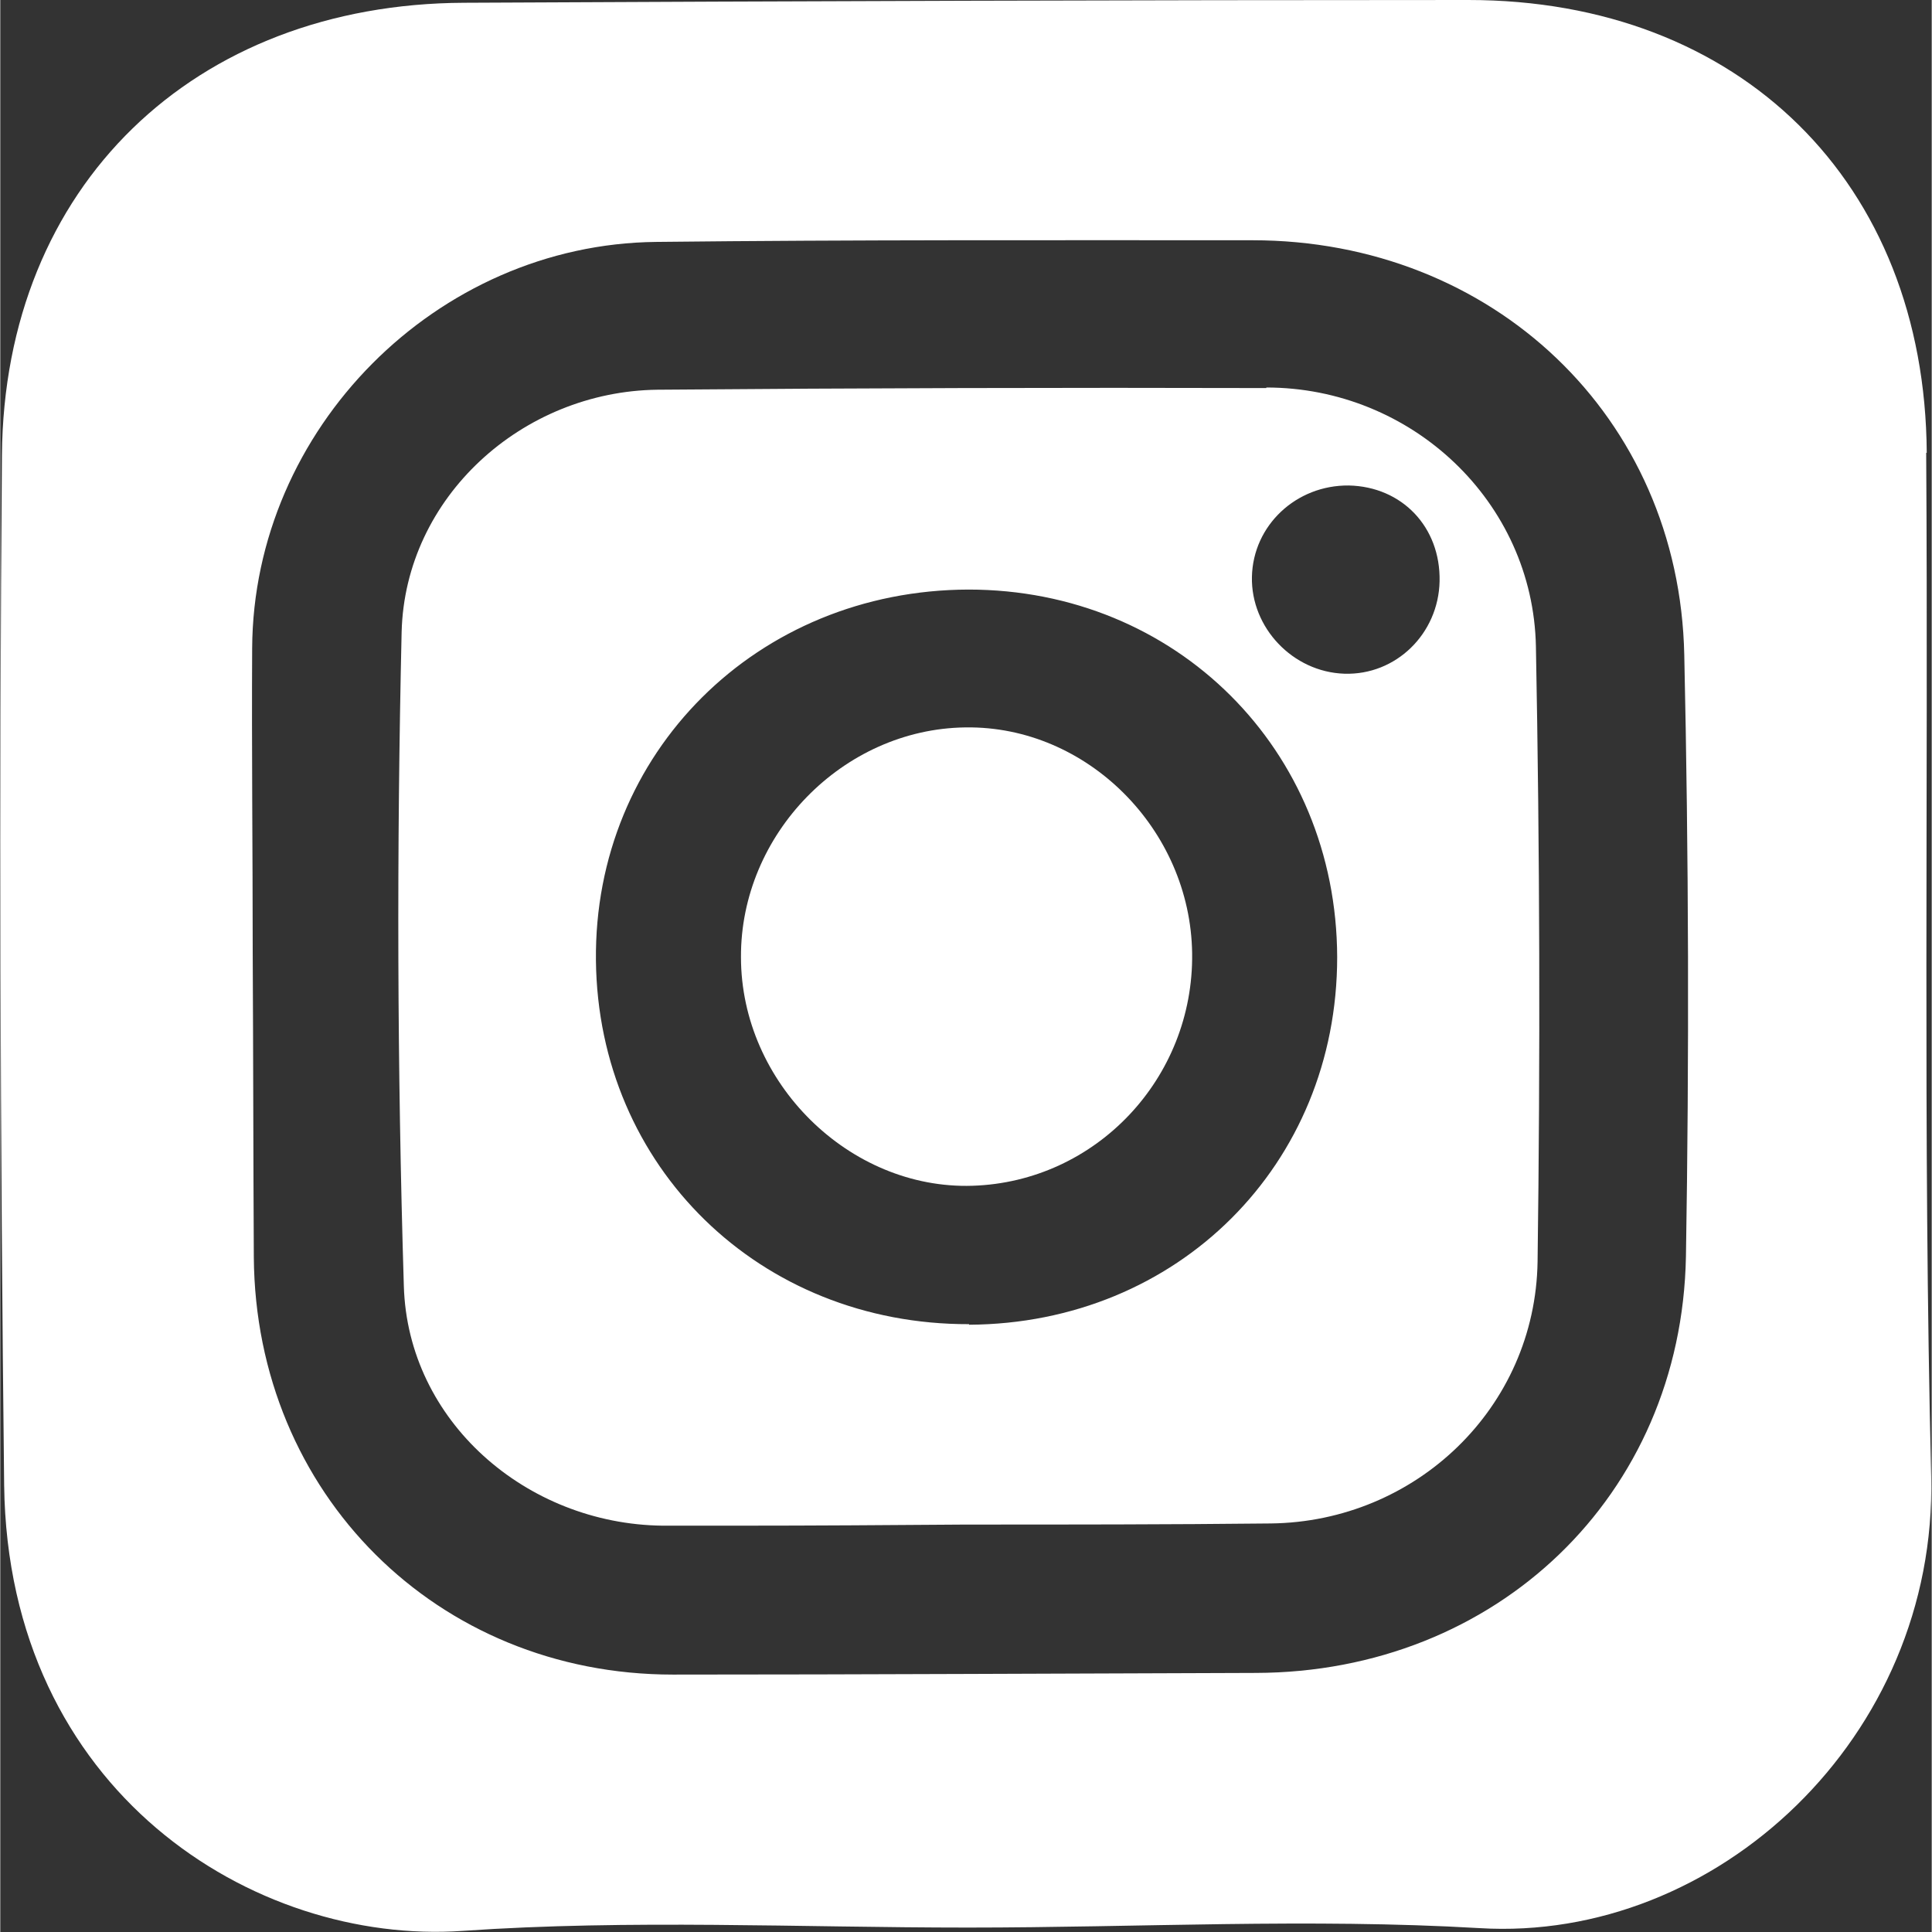
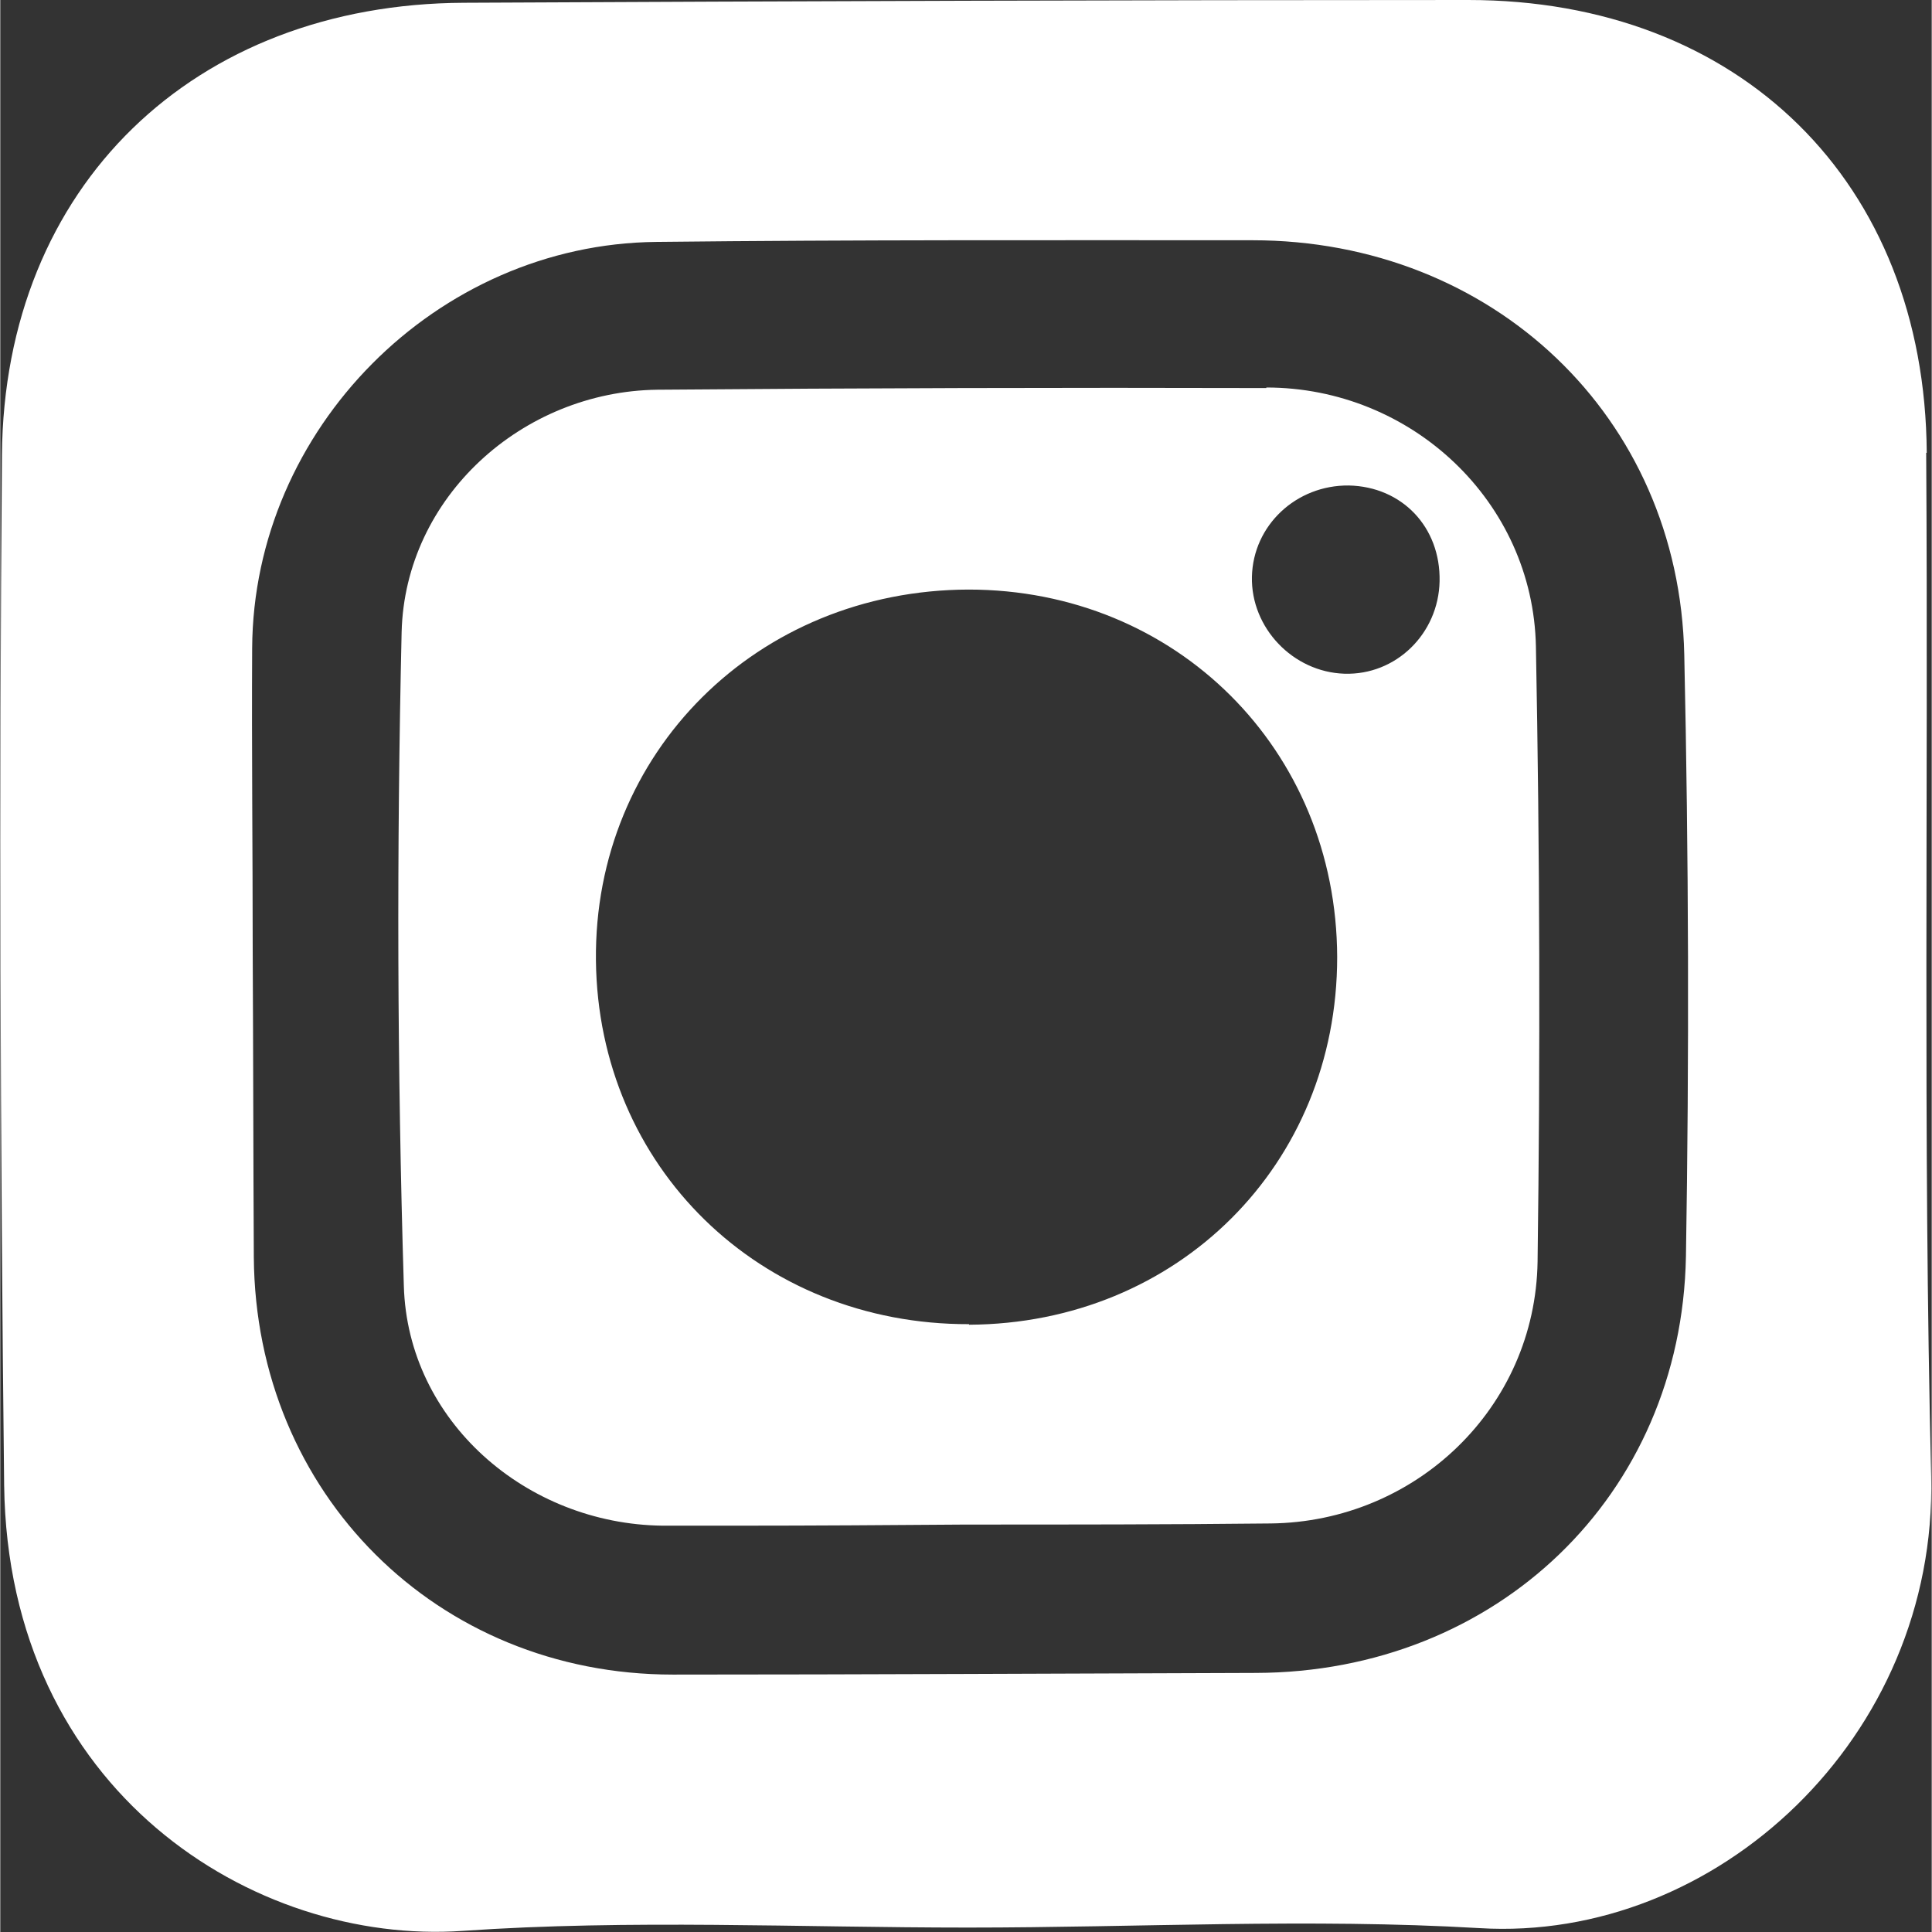
<svg xmlns="http://www.w3.org/2000/svg" id="_レイヤー_2" width="12.31mm" height="12.31mm" viewBox="0 0 34.89 34.9">
  <rect x="0" y="0" width="34.89" height="34.9" fill="#333333" stroke="none" />
  <defs>
    <style>.cls-1{fill:#fff;stroke-width:0px;}</style>
  </defs>
  <g id="text">
    <path class="cls-1" d="M34.8,8.18C34.77,3.29,31.42,0,26.52,0c-6.05,0-12.09.02-18.14.05C3.5.07.07,3.36.03,8.22-.02,14.42,0,20.62.07,26.83c.07,5.53,4.51,8.31,8.28,8.05,3.03-.21,6.08-.06,9.13-.06,3.08,0,6.17-.17,9.24.01,4.28.26,8.27-3.45,8.16-8.16-.15-6.16-.05-12.33-.09-18.49ZM30.45,22.7c-.08,4.32-3.43,7.51-7.77,7.52-3.51.01-7.02.03-10.53.03-4.26,0-7.54-3.27-7.57-7.54-.01-1.83-.01-3.67-.02-5.5,0-1.83-.02-3.67-.01-5.5.02-3.96,3.33-7.3,7.3-7.34,3.59-.04,7.18-.03,10.77-.03,4.33,0,7.71,3.18,7.8,7.49.08,3.63.09,7.26.03,10.88Z" />
    <path class="cls-1" d="M22.87,7.01c-3.67-.01-7.33,0-11,.03-2.44.03-4.56,1.94-4.62,4.38-.09,3.93-.08,7.88.04,11.81.07,2.44,2.21,4.3,4.67,4.33.46,0,.92,0,1.37,0,1.37,0,2.75-.01,4.12-.02,1.83,0,3.67,0,5.5-.02,2.62-.03,4.78-2.09,4.82-4.73.05-3.7.04-7.41-.03-11.11-.05-2.62-2.25-4.68-4.87-4.68ZM17.5,23.92c-3.78.01-6.7-2.84-6.74-6.57-.04-3.75,2.91-6.69,6.73-6.7,3.75,0,6.65,2.89,6.66,6.64,0,3.75-2.88,6.62-6.65,6.64ZM24.28,12.17c-.93-.03-1.69-.83-1.67-1.75.02-.93.8-1.66,1.75-1.65.96.02,1.66.75,1.64,1.73-.02.95-.79,1.7-1.72,1.67Z" />
-     <path class="cls-1" d="M17.43,13.14c-2.21.03-4.06,1.93-4.05,4.15,0,2.27,1.96,4.2,4.18,4.13,2.23-.07,4-1.94,3.97-4.2-.03-2.24-1.9-4.11-4.09-4.08Z" />
  </g>
</svg>